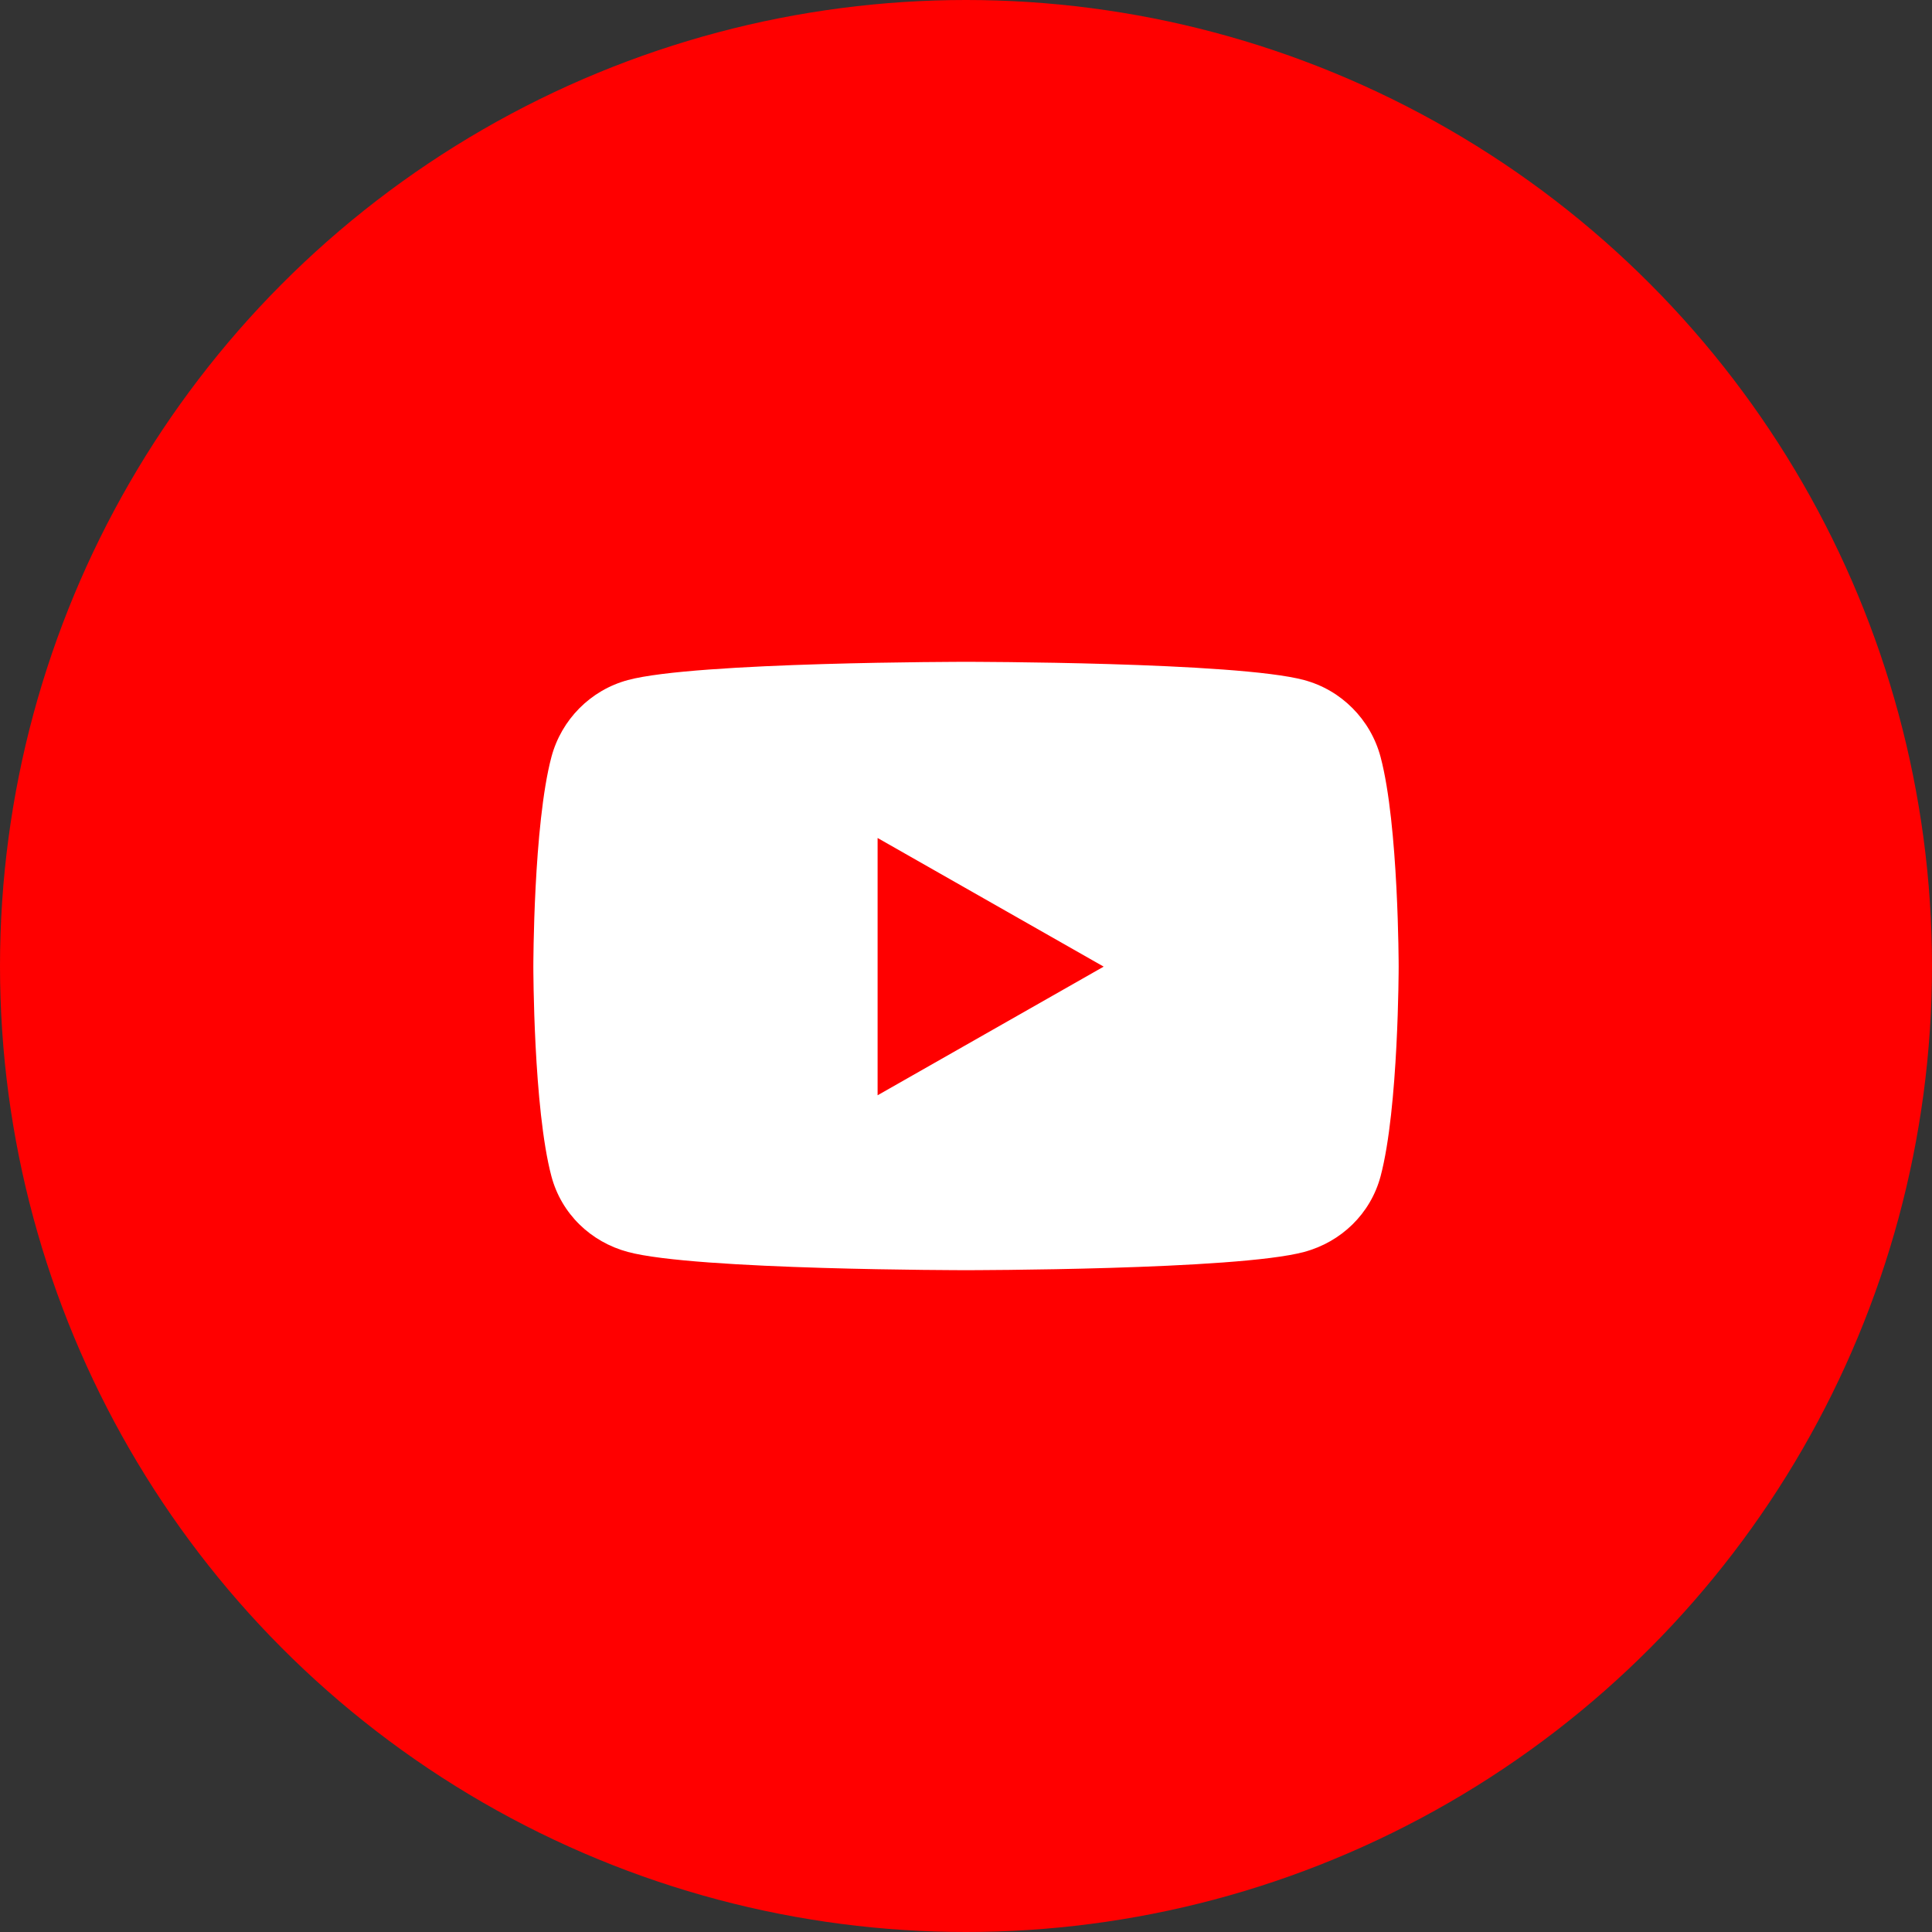
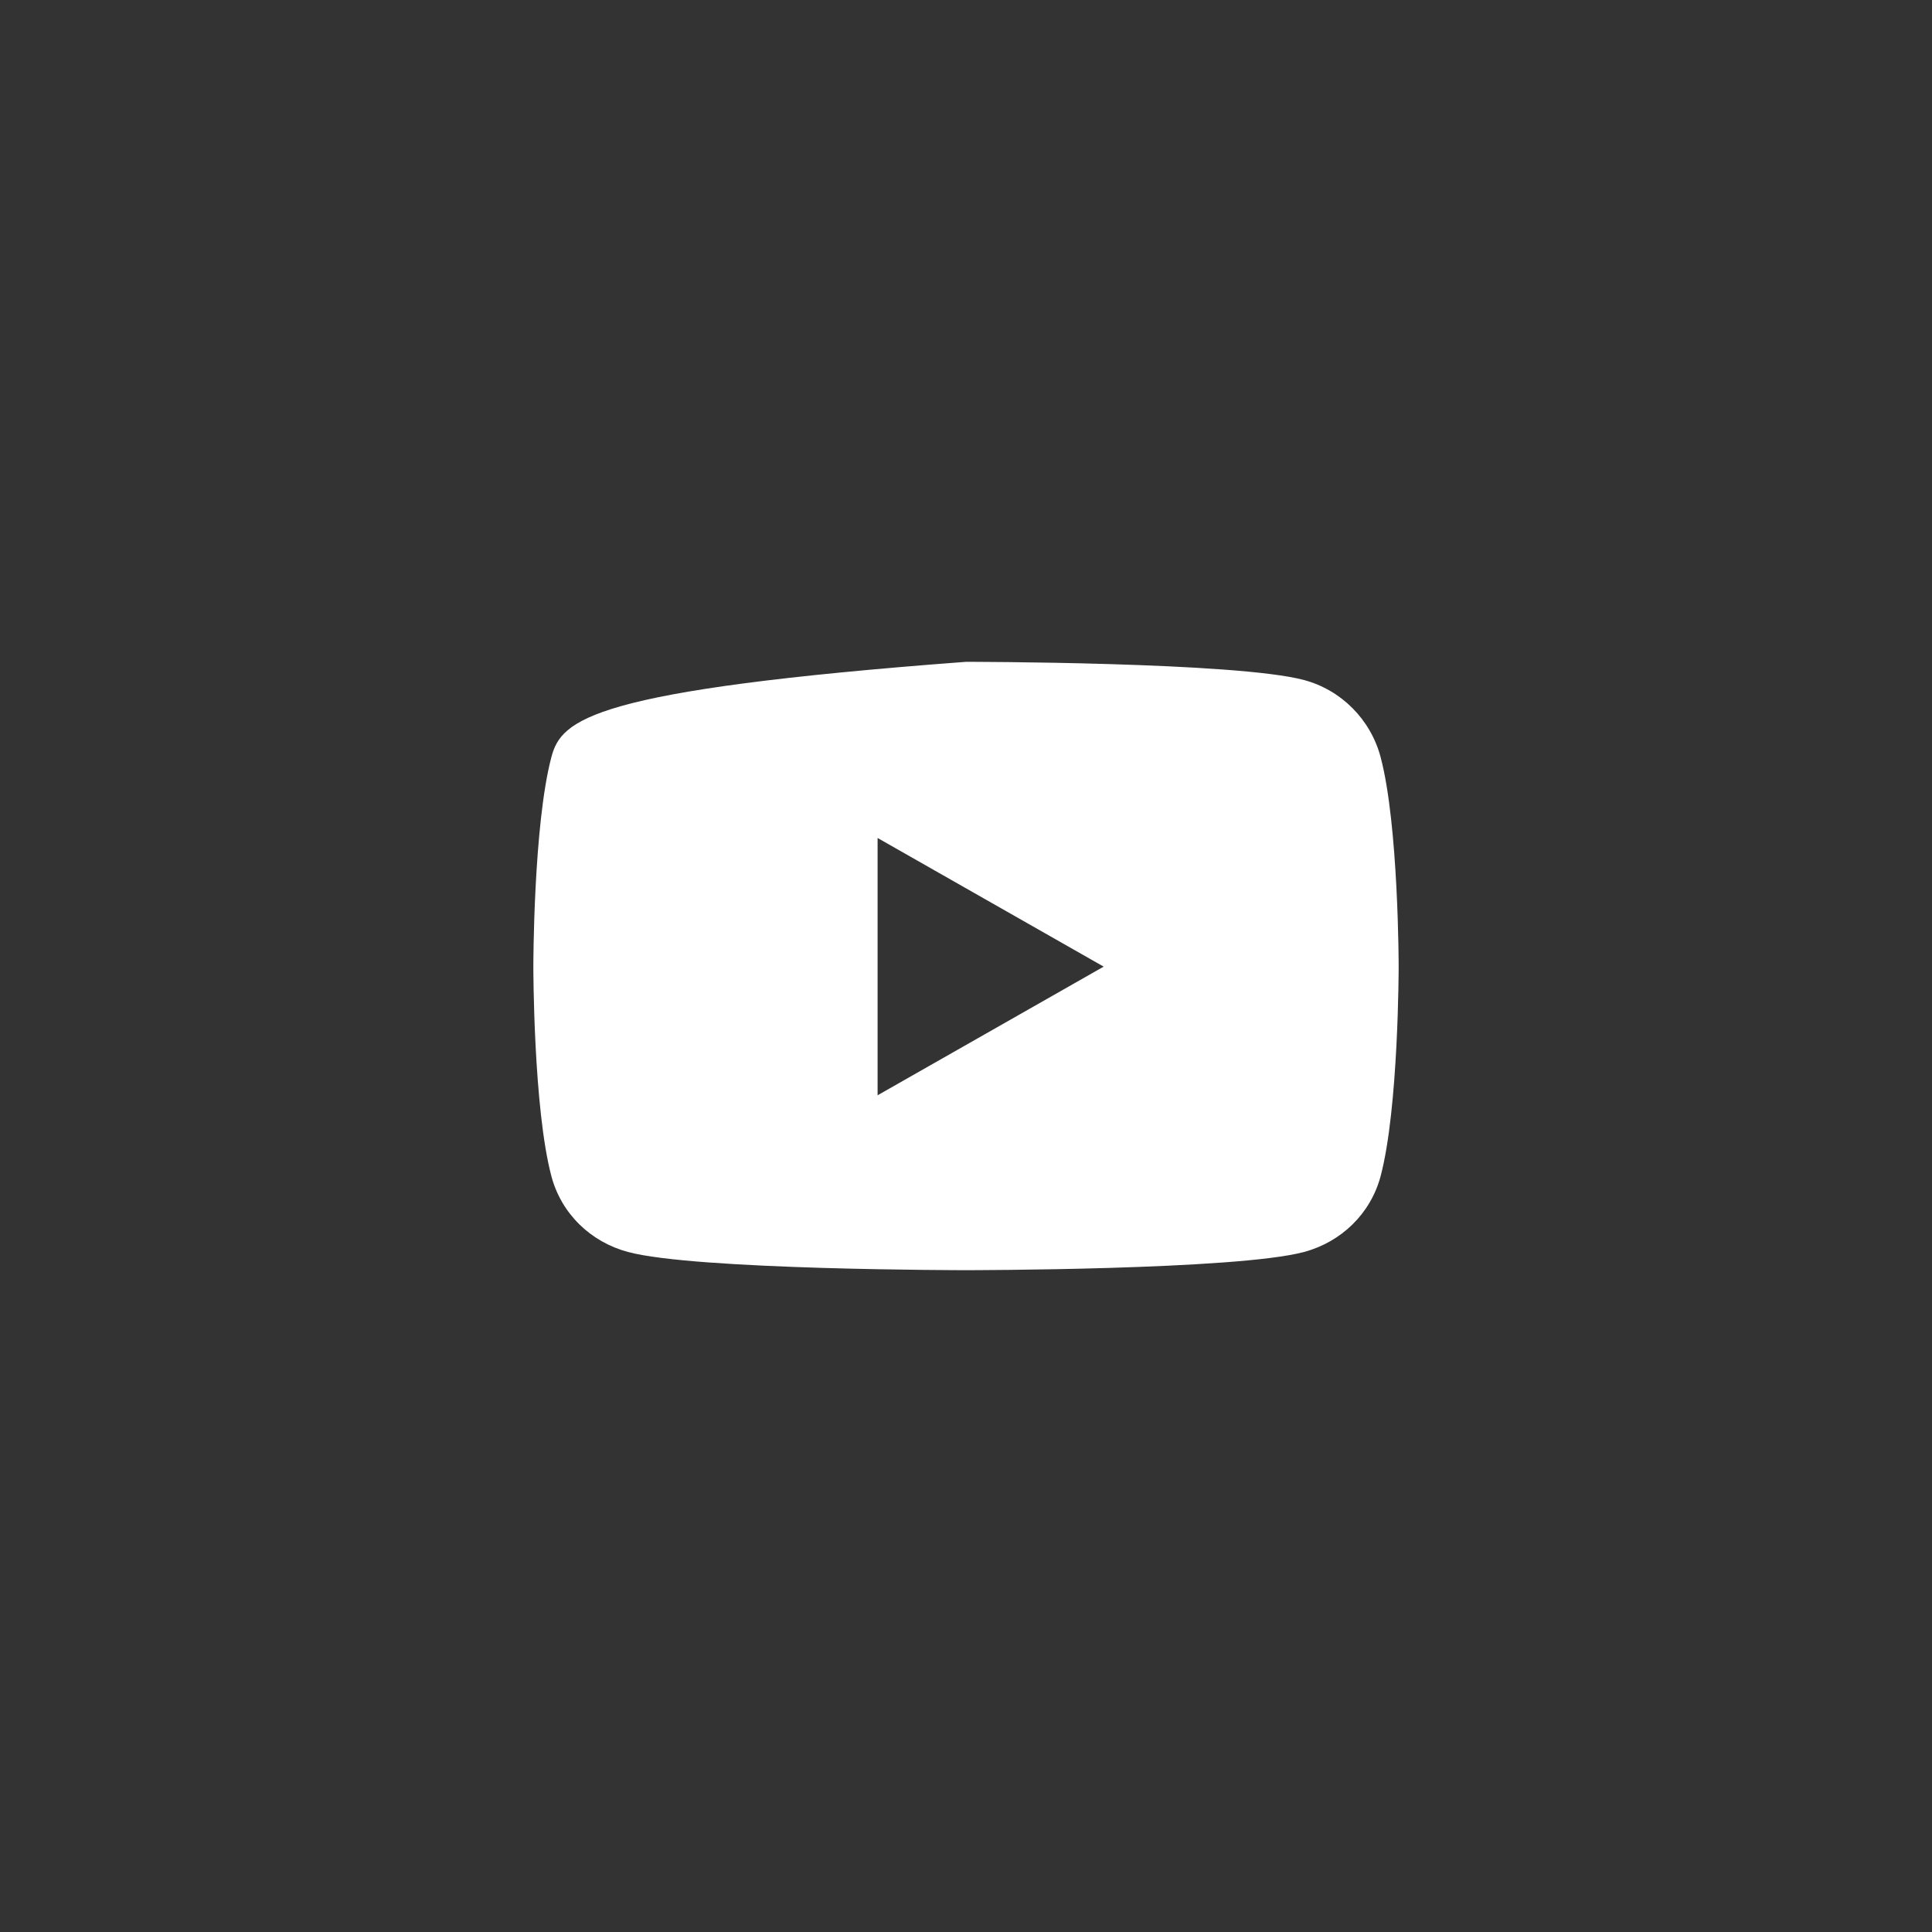
<svg xmlns="http://www.w3.org/2000/svg" width="100%" height="100%" viewBox="0 0 50 50" version="1.1" xml:space="preserve" style="fill-rule:evenodd;clip-rule:evenodd;stroke-linejoin:round;stroke-miterlimit:2;">
  <rect x="0" y="0" width="50" height="50" fill="#333333" stroke="none" />
-   <circle cx="25" cy="25" r="25" style="fill:rgb(255,0,0);" />
  <g id="youtube-brands-solid.svg" transform="matrix(0.041,0,0,0.041,25,25)">
    <g transform="matrix(1,0,0,1,-288,-256)">
-       <path d="M549.7,124.1C543.4,100.4 524.9,81.8 501.4,75.5C458.8,64 288,64 288,64C288,64 117.2,64 74.6,75.5C51.1,81.8 32.6,100.4 26.3,124.1C14.9,167 14.9,256.4 14.9,256.4C14.9,256.4 14.9,345.8 26.3,388.7C32.6,412.4 51.1,430.2 74.6,436.5C117.2,448 288,448 288,448C288,448 458.8,448 501.4,436.5C524.9,430.2 543.4,412.3 549.7,388.7C561.1,345.8 561.1,256.4 561.1,256.4C561.1,256.4 561.1,167 549.7,124.1ZM232.2,337.6L232.2,175.2L374.9,256.4L232.2,337.6Z" style="fill:white;fill-rule:nonzero;" />
+       <path d="M549.7,124.1C543.4,100.4 524.9,81.8 501.4,75.5C458.8,64 288,64 288,64C51.1,81.8 32.6,100.4 26.3,124.1C14.9,167 14.9,256.4 14.9,256.4C14.9,256.4 14.9,345.8 26.3,388.7C32.6,412.4 51.1,430.2 74.6,436.5C117.2,448 288,448 288,448C288,448 458.8,448 501.4,436.5C524.9,430.2 543.4,412.3 549.7,388.7C561.1,345.8 561.1,256.4 561.1,256.4C561.1,256.4 561.1,167 549.7,124.1ZM232.2,337.6L232.2,175.2L374.9,256.4L232.2,337.6Z" style="fill:white;fill-rule:nonzero;" />
    </g>
  </g>
</svg>